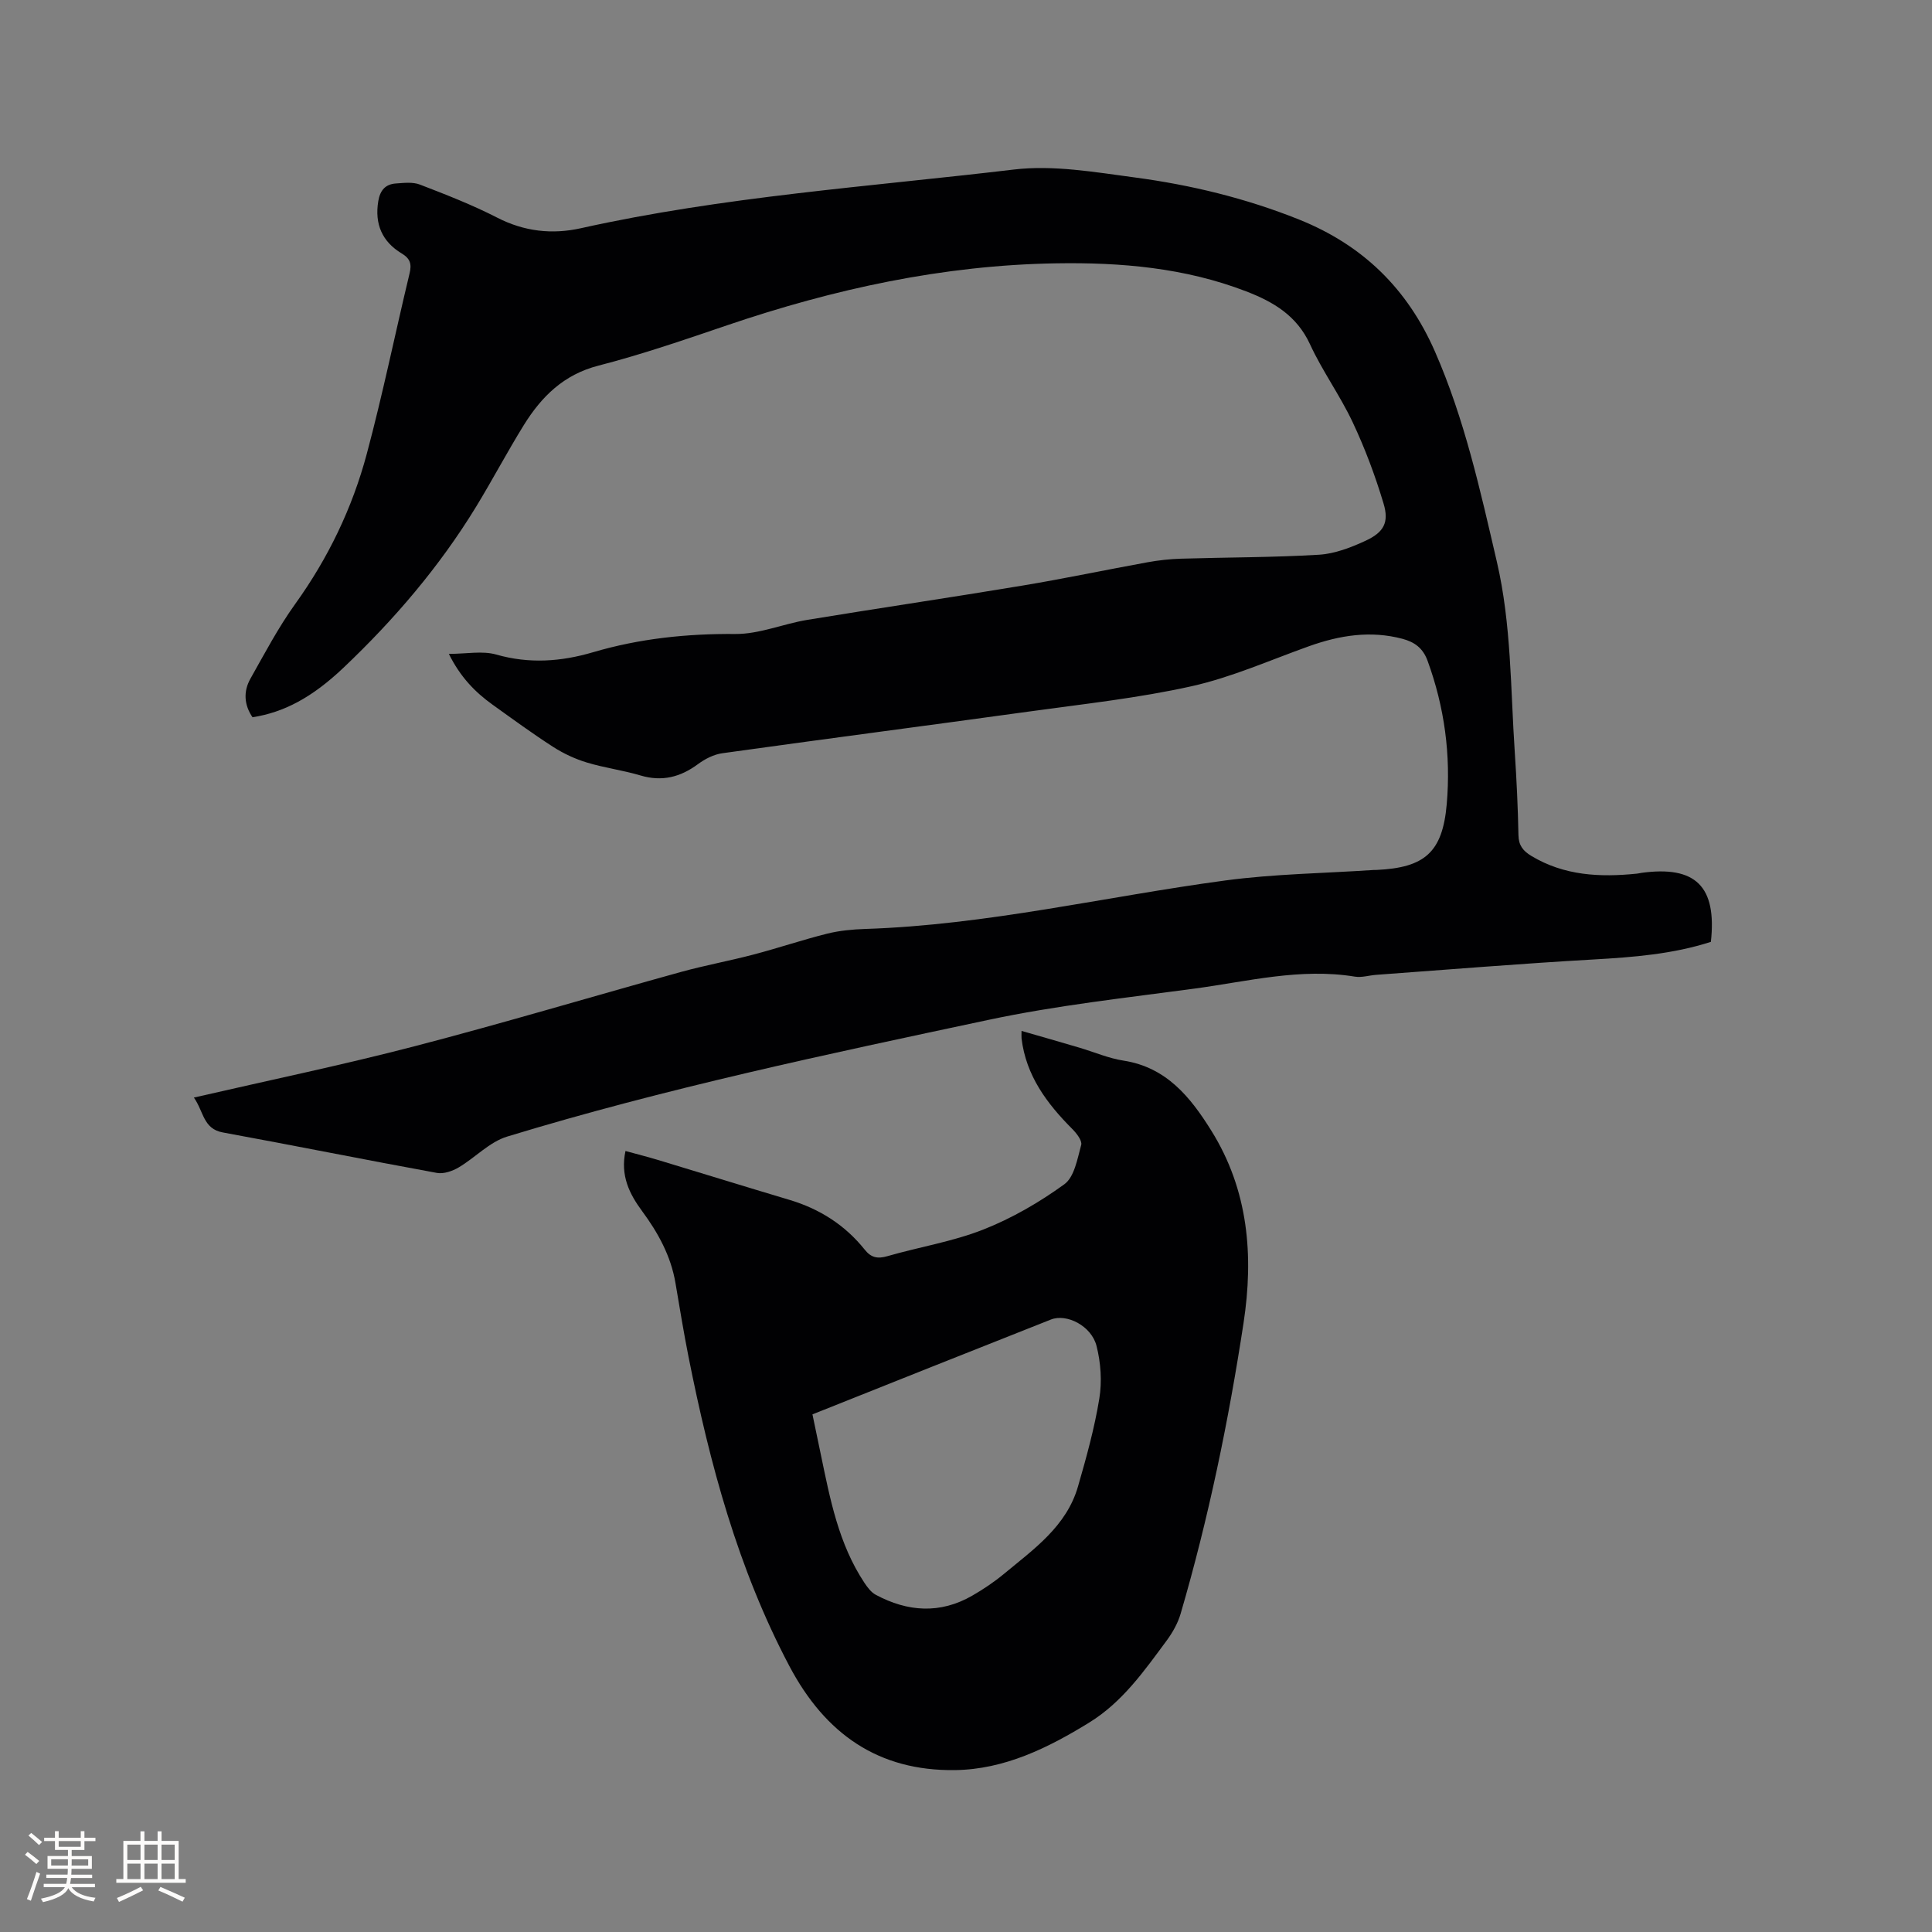
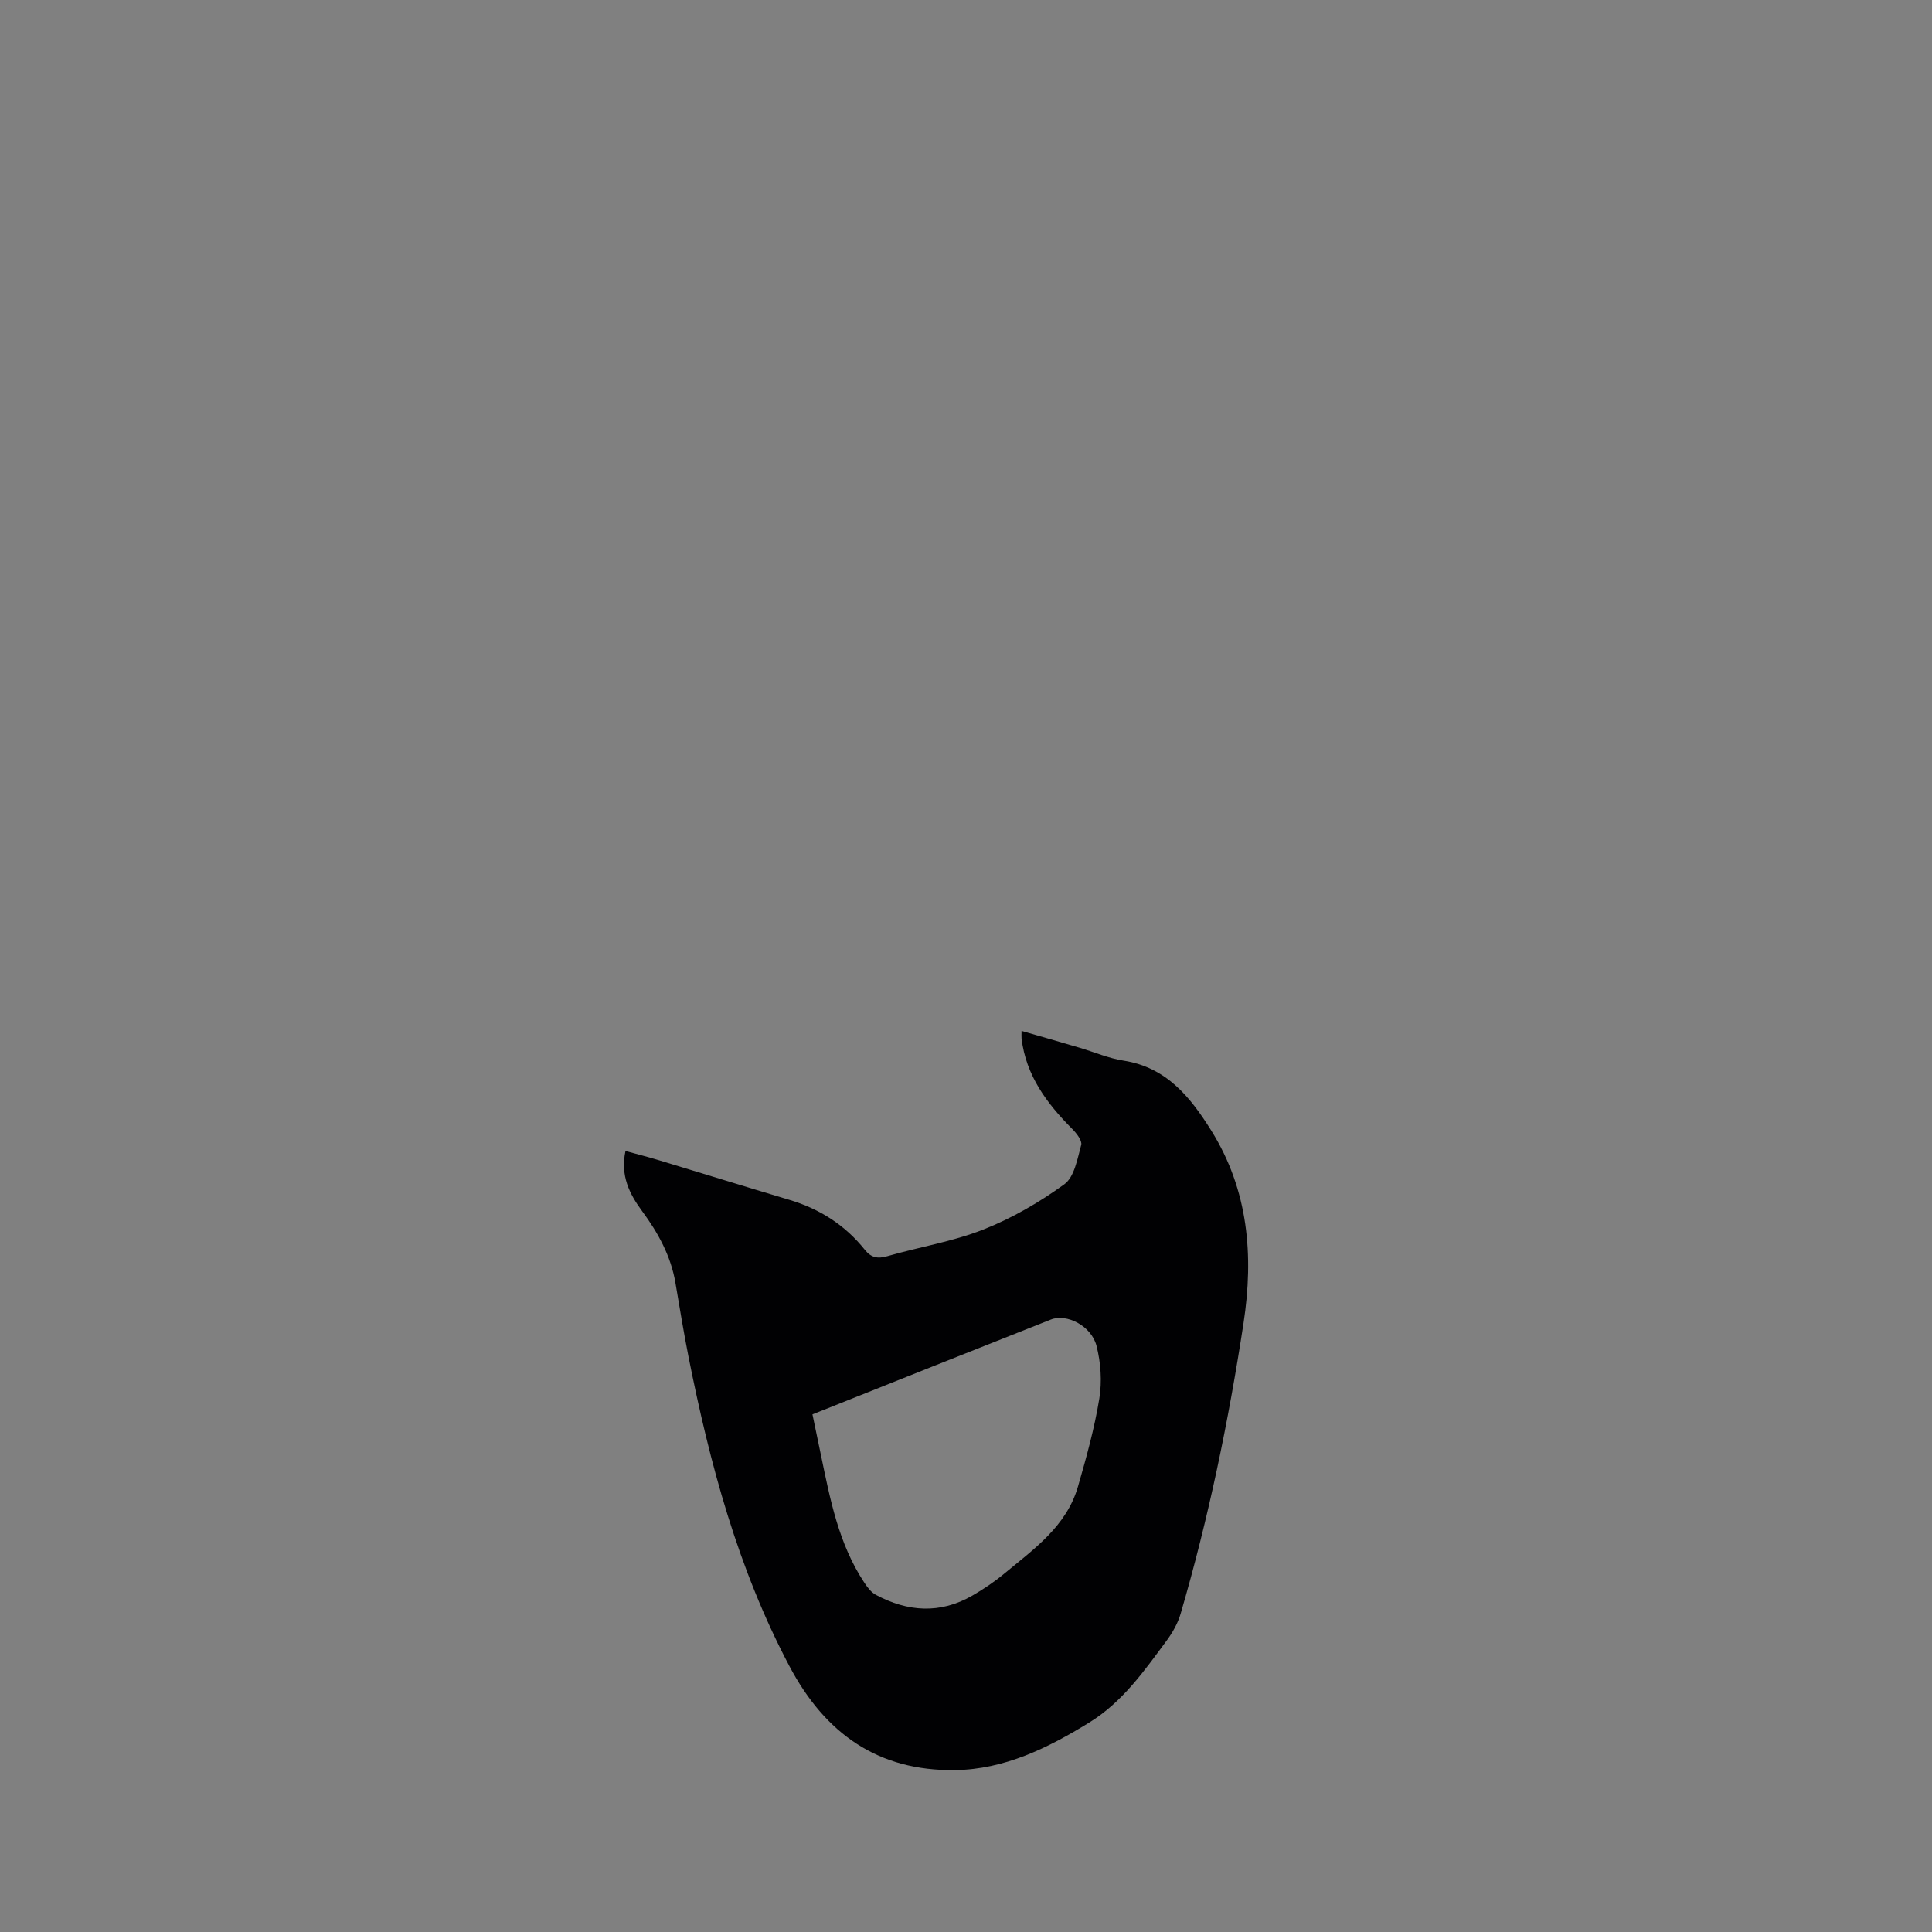
<svg xmlns="http://www.w3.org/2000/svg" enable-background="new 0 0 400 400" viewBox="0 0 400 400">
  <rect x="0" y="0" width="400" height="400" fill="#808080" stroke="none" />
-   <path d="m40.14 227.24c15.67-3.61 30.81-6.75 45.75-10.64 18.43-4.8 36.68-10.27 55.03-15.35 4.99-1.38 10.11-2.31 15.12-3.63 5.1-1.34 10.11-3.04 15.23-4.32 2.53-.63 5.21-.88 7.83-.97 25.21-.81 49.72-6.7 74.59-10.04 10.15-1.36 20.46-1.48 30.7-2.17.21-.01.42 0 .64-.01 9.91-.47 13.63-3.61 14.5-13.61.88-10.12-.45-20.08-3.97-29.7-.95-2.61-2.68-3.87-5.19-4.54-6.63-1.76-13-.73-19.32 1.52-8.07 2.88-16 6.43-24.31 8.29-11.03 2.46-22.35 3.68-33.57 5.23-21.2 2.93-42.43 5.69-63.62 8.65-1.75.24-3.57 1.17-5.02 2.24-3.66 2.71-7.45 3.69-11.93 2.36-3.64-1.09-7.46-1.57-11.1-2.68-2.44-.74-4.84-1.86-6.99-3.24-4.27-2.75-8.38-5.76-12.51-8.72-3.63-2.6-6.69-5.73-9.07-10.53 3.66 0 6.95-.68 9.82.14 6.83 1.95 13.41 1.47 20.03-.48 9.63-2.84 19.41-3.86 29.47-3.78 4.95.04 9.89-2.1 14.88-2.92 14.84-2.44 29.72-4.63 44.55-7.1 8.67-1.44 17.27-3.26 25.91-4.83 2.27-.41 4.59-.67 6.9-.74 9.53-.29 19.08-.25 28.59-.82 3.27-.2 6.61-1.49 9.64-2.89 3.78-1.75 4.91-3.79 3.73-7.71-1.72-5.74-3.84-11.41-6.39-16.82-2.61-5.55-6.28-10.6-8.84-16.16-2.74-5.93-7.56-8.77-13.22-10.95-12.7-4.89-25.94-6.02-39.36-5.8-23.42.38-45.99 5.31-68.08 12.82-8.82 3-17.65 6.04-26.66 8.36-7.2 1.85-11.78 6.41-15.43 12.28-3.46 5.58-6.52 11.4-9.94 17-7.57 12.38-16.93 23.32-27.43 33.28-6.53 6.19-12.34 9.23-18.82 10.24-1.74-2.55-1.93-5.33-.43-7.99 2.95-5.24 5.77-10.59 9.26-15.45 6.84-9.51 11.83-19.88 14.83-31.1 3.31-12.36 5.87-24.92 8.86-37.37.47-1.95.12-3.06-1.64-4.12-4.04-2.44-5.63-6.08-4.84-10.83.37-2.22 1.45-3.49 3.61-3.65 1.67-.12 3.54-.35 5.02.23 5.41 2.08 10.84 4.2 15.99 6.84 5.6 2.88 11.38 3.51 17.28 2.2 29.56-6.58 59.74-8.6 89.7-12.16 8.15-.97 16.7.53 24.96 1.63 11.66 1.55 23.06 4.31 34.07 8.72 13.2 5.29 22.44 14.32 28.14 27.33 6.13 13.98 9.38 28.74 12.81 43.49 3.03 13.02 2.83 26.31 3.72 39.51.38 5.71.65 11.44.76 17.16.04 2.11.98 3.25 2.65 4.26 6.81 4.11 14.23 4.46 21.85 3.68.32-.03.63-.11.94-.16 11.24-1.55 15.66 2.78 14.4 14.28-7.87 2.54-16.04 3.18-24.31 3.65-15.01.85-30 2.09-44.99 3.18-1.48.11-3.01.61-4.42.37-11.25-1.84-22.15.99-33.12 2.47-14.27 1.92-28.65 3.49-42.71 6.48-33.45 7.11-66.93 14.18-99.68 24.17-3.65 1.11-6.62 4.37-10.04 6.39-1.29.76-3.09 1.38-4.49 1.13-14.79-2.7-29.54-5.67-44.33-8.38-4.08-.74-3.94-4.33-5.99-7.22z" fill="#010103" />
  <path d="m211.5 213.44c4.14 1.19 8.07 2.31 11.98 3.47 3.05.9 6.02 2.2 9.13 2.68 8.9 1.38 13.86 7.57 18.18 14.5 7.69 12.33 8.8 25.89 6.67 39.84-3.1 20.32-7.25 40.42-13.02 60.16-.57 1.96-1.65 3.88-2.87 5.54-4.66 6.29-9.15 12.74-16.03 16.99-8.58 5.29-17.59 9.72-27.8 9.86-15.87.22-26.88-7.48-34.31-21.54-10.67-20.2-16.47-41.86-20.88-64.03-1.01-5.09-1.84-10.21-2.71-15.32-.95-5.57-3.59-10.36-6.89-14.83-2.66-3.6-4.54-7.39-3.45-12.46 2.36.65 4.67 1.23 6.94 1.92 9.01 2.72 17.99 5.51 27.01 8.2 6.26 1.87 11.52 5.22 15.6 10.33 1.29 1.62 2.63 1.92 4.66 1.33 6.61-1.91 13.51-3.01 19.86-5.51 5.93-2.33 11.62-5.64 16.79-9.38 2.08-1.51 2.7-5.27 3.49-8.14.24-.88-.96-2.42-1.85-3.31-5.26-5.28-9.58-11.05-10.5-18.75-.04-.41 0-.81 0-1.55zm-43.29 79.39c.61 2.94 1.17 5.62 1.73 8.3 1.92 9.23 3.68 18.53 9.04 26.59.62.93 1.38 1.95 2.33 2.46 6.6 3.54 13.33 4.02 19.99.18 2.29-1.32 4.51-2.81 6.54-4.49 6.18-5.13 12.97-9.85 15.35-18.12 1.73-5.99 3.41-12.04 4.41-18.18.58-3.54.31-7.44-.58-10.93-1.06-4.13-6.17-6.74-9.45-5.44-16.34 6.45-32.65 12.97-49.36 19.63z" fill="#010103" />
  <g fill="#fcfbfa">
-     <path d="m5.17 384 .55-.58c.85.61 1.65 1.24 2.4 1.87l-.59.64c-.83-.73-1.62-1.38-2.36-1.93m1.22 9.53-.82-.34c.71-1.76 1.37-3.64 1.98-5.63.24.13.5.25.76.36-.6 1.67-1.24 3.54-1.92 5.61m-.5-13.5.57-.54c.56.44 1.31 1.06 2.26 1.87l-.64.64c-.68-.66-1.41-1.32-2.19-1.97m3.25.46h2.24v-1.36h.77v1.36h4.57v-1.36h.76v1.36h2.28v.69h-2.28v1.84h-2.64v1.26h4.18v2.64h-4.21c0 .45-.02.86-.05 1.21h4.32v.69h-4.38c-.04.34-.1.75-.19 1.22h5.15v.69h-4.82c.87 1.19 2.51 1.92 4.93 2.19-.17.31-.3.57-.37.76-2.77-.49-4.52-1.41-5.26-2.76-.56 1.26-2.3 2.23-5.24 2.9-.12-.24-.26-.48-.43-.72 2.73-.55 4.38-1.34 4.96-2.38h-4.38v-.69h4.65c.1-.38.17-.79.21-1.22h-4.32v-.69h4.4c.03-.34.05-.75.05-1.21h-4.2v-2.64h4.23v-1.26h-2.69v-1.84h-2.24zm1.46 4.46v1.29h3.45c.01-.4.02-.57.01-.53v-.32-.45h-3.46zm1.55-2.59h4.57v-1.19h-4.57zm6.11 2.59h-3.42v.77c-.01.19-.01.37-.02.53h3.44z" />
-     <path d="m32.63 379.16h.82v1.98h3.54v7.89h1.46v.78h-14.37v-.78h1.46v-7.89h3.54v-1.98h.82v1.98h2.73zm-3.49 11.48.5.73c-1.61.82-3.28 1.63-5 2.41-.13-.27-.28-.55-.44-.82 1.75-.72 3.4-1.49 4.94-2.32m-2.78-5.55h2.73v-3.18h-2.73zm0 3.95h2.73v-3.2h-2.73zm3.54-3.95h2.73v-3.18h-2.73zm0 3.95h2.73v-3.2h-2.73zm7.89 4.68c-1.84-.92-3.51-1.7-5.02-2.32l.45-.73c1.89.8 3.57 1.55 5.04 2.23zm-1.62-11.81h-2.73v3.18h2.73zm-2.73 7.13h2.73v-3.2h-2.73z" />
-   </g>
+     </g>
</svg>